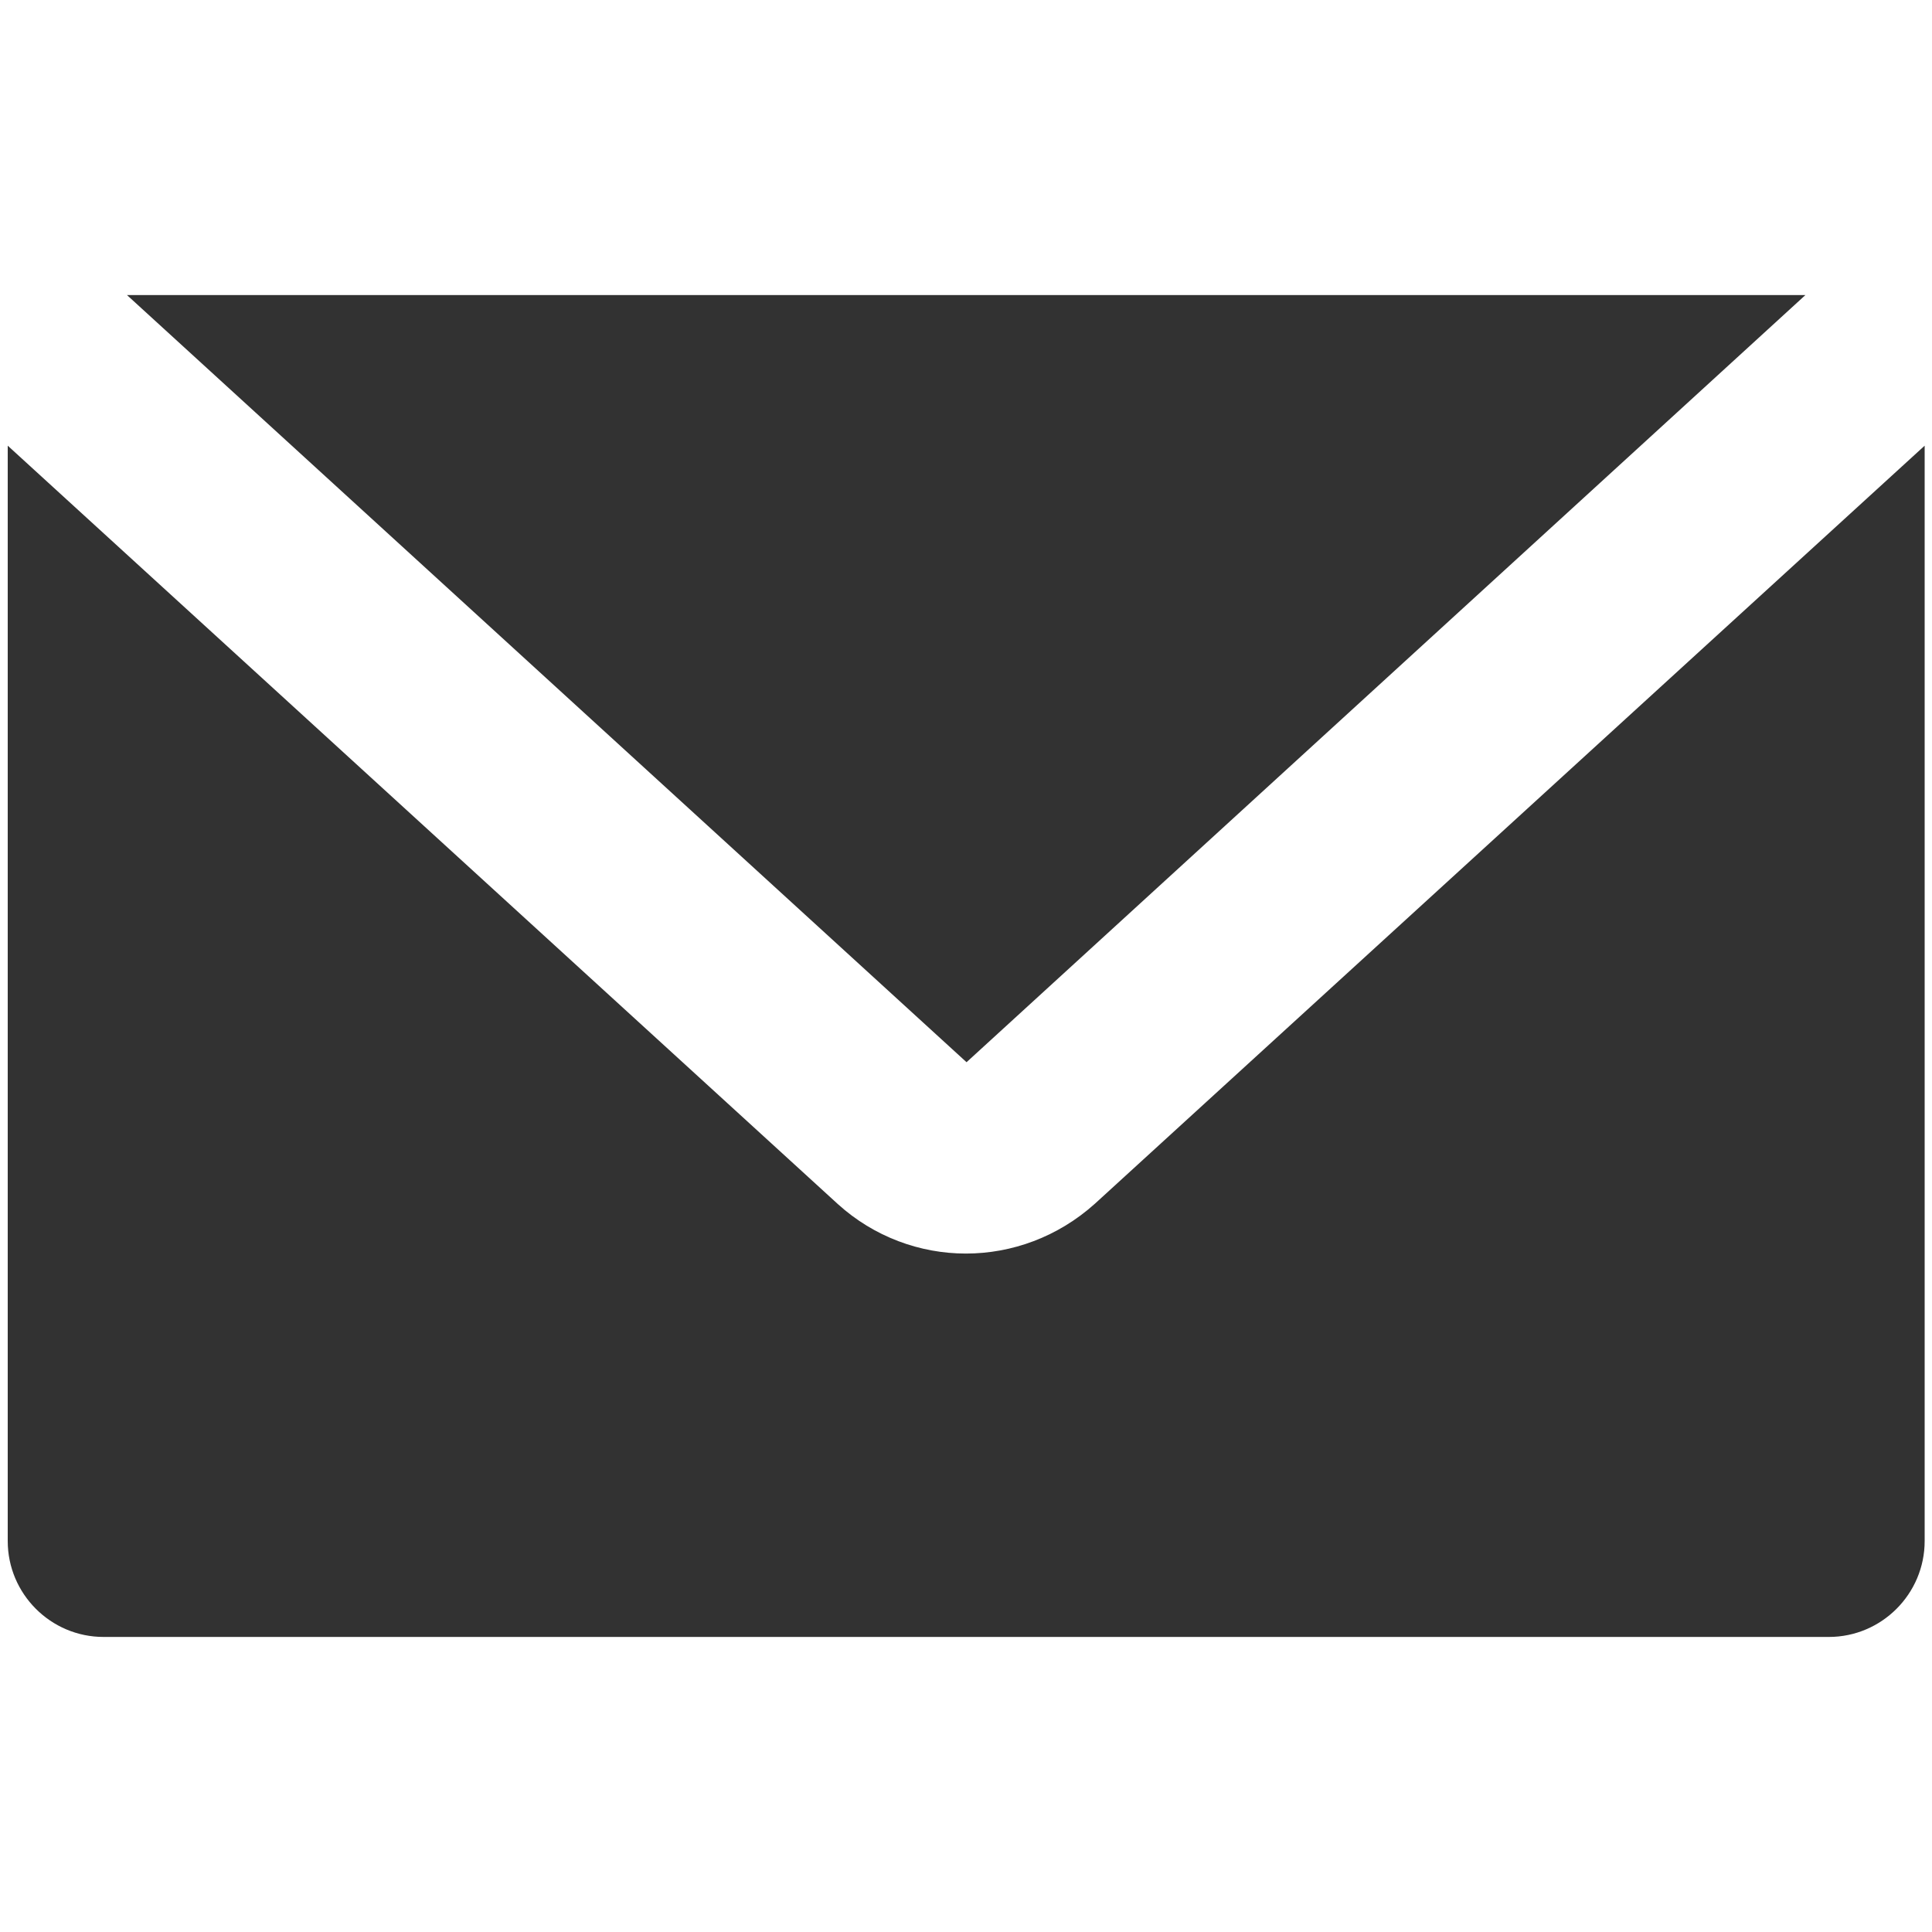
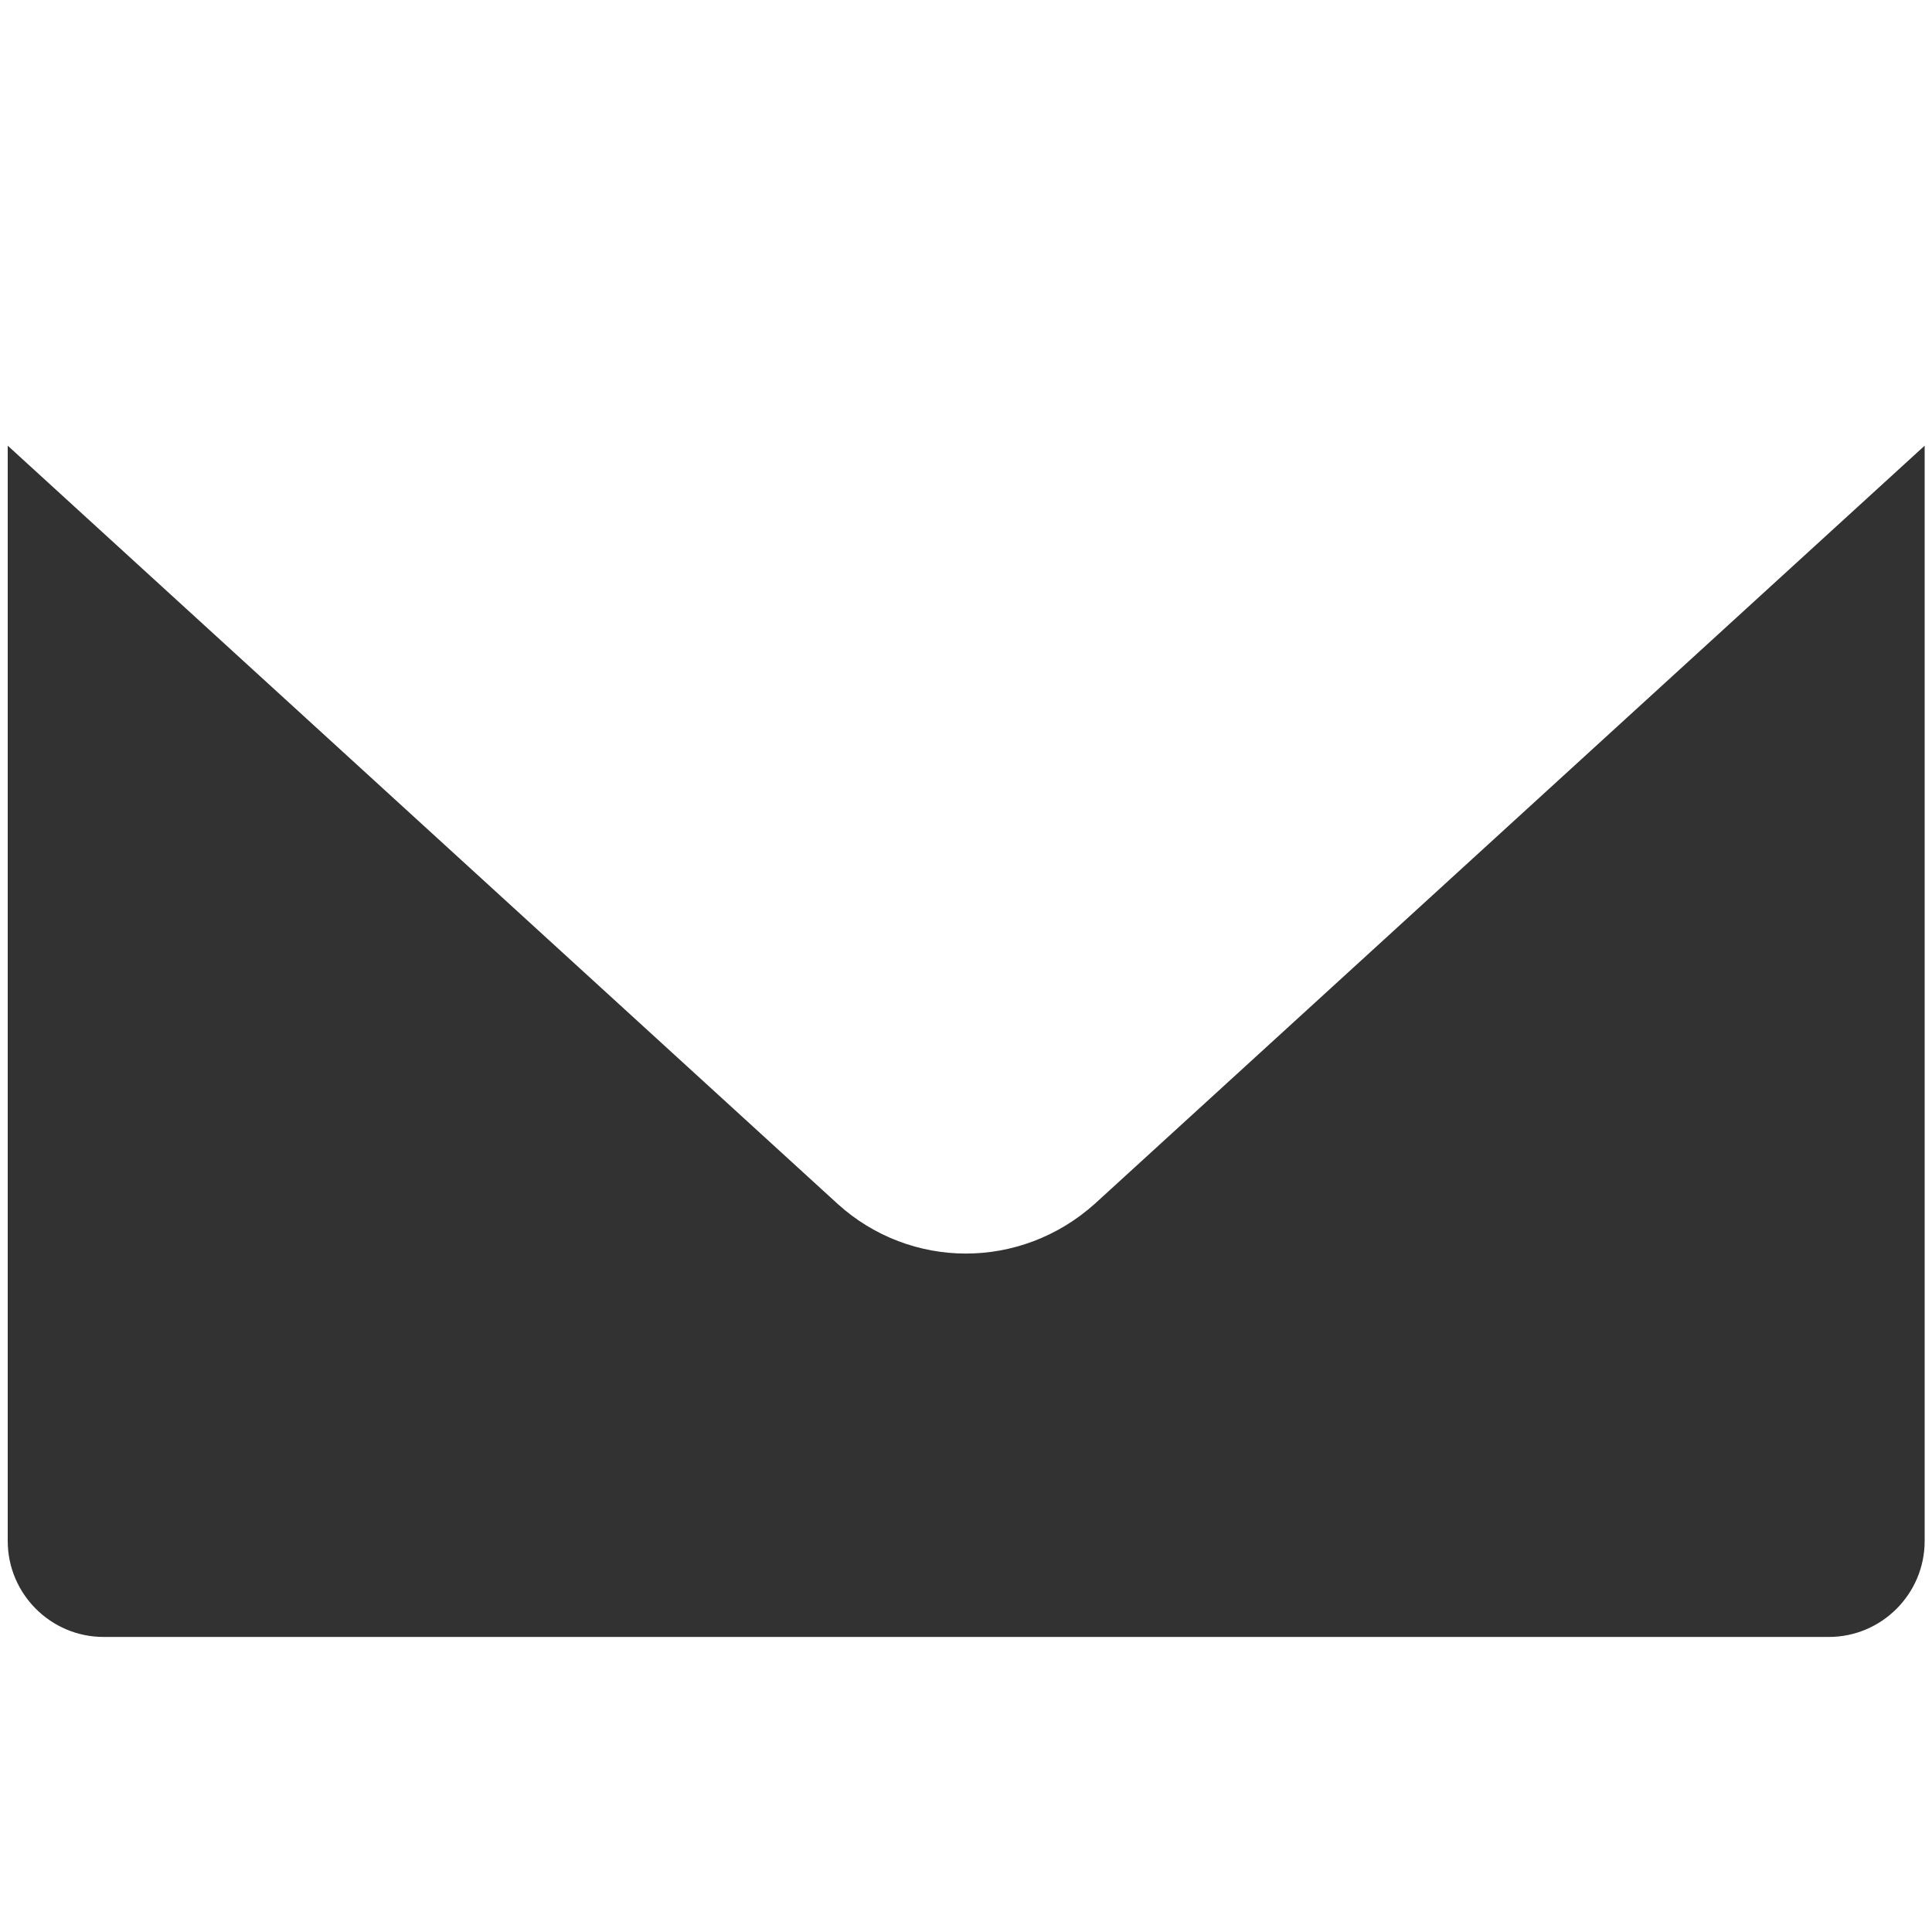
<svg xmlns="http://www.w3.org/2000/svg" width="25" height="25" viewBox="0 0 25 25" fill="none">
  <g clip-path="url(#clip0_919_2739)">
-     <path d="M23.362 3.818H1.643L12.507 13.745L23.362 3.818Z" fill="#323232" />
    <path d="M14.168 15.576C13.689 16.006 13.093 16.221 12.498 16.221C11.907 16.221 11.311 16.006 10.842 15.581L0.1 5.767V19.941C0.1 20.625 0.657 21.182 1.34 21.182H23.665C24.348 21.182 24.905 20.625 24.905 19.941V5.767L14.168 15.576Z" fill="#323232" />
  </g>
  <defs>
    <clipPath id="clip0_919_2739">
      <rect width="25" height="25" fill="white" transform="translate(0.003)" />
    </clipPath>
  </defs>
</svg>